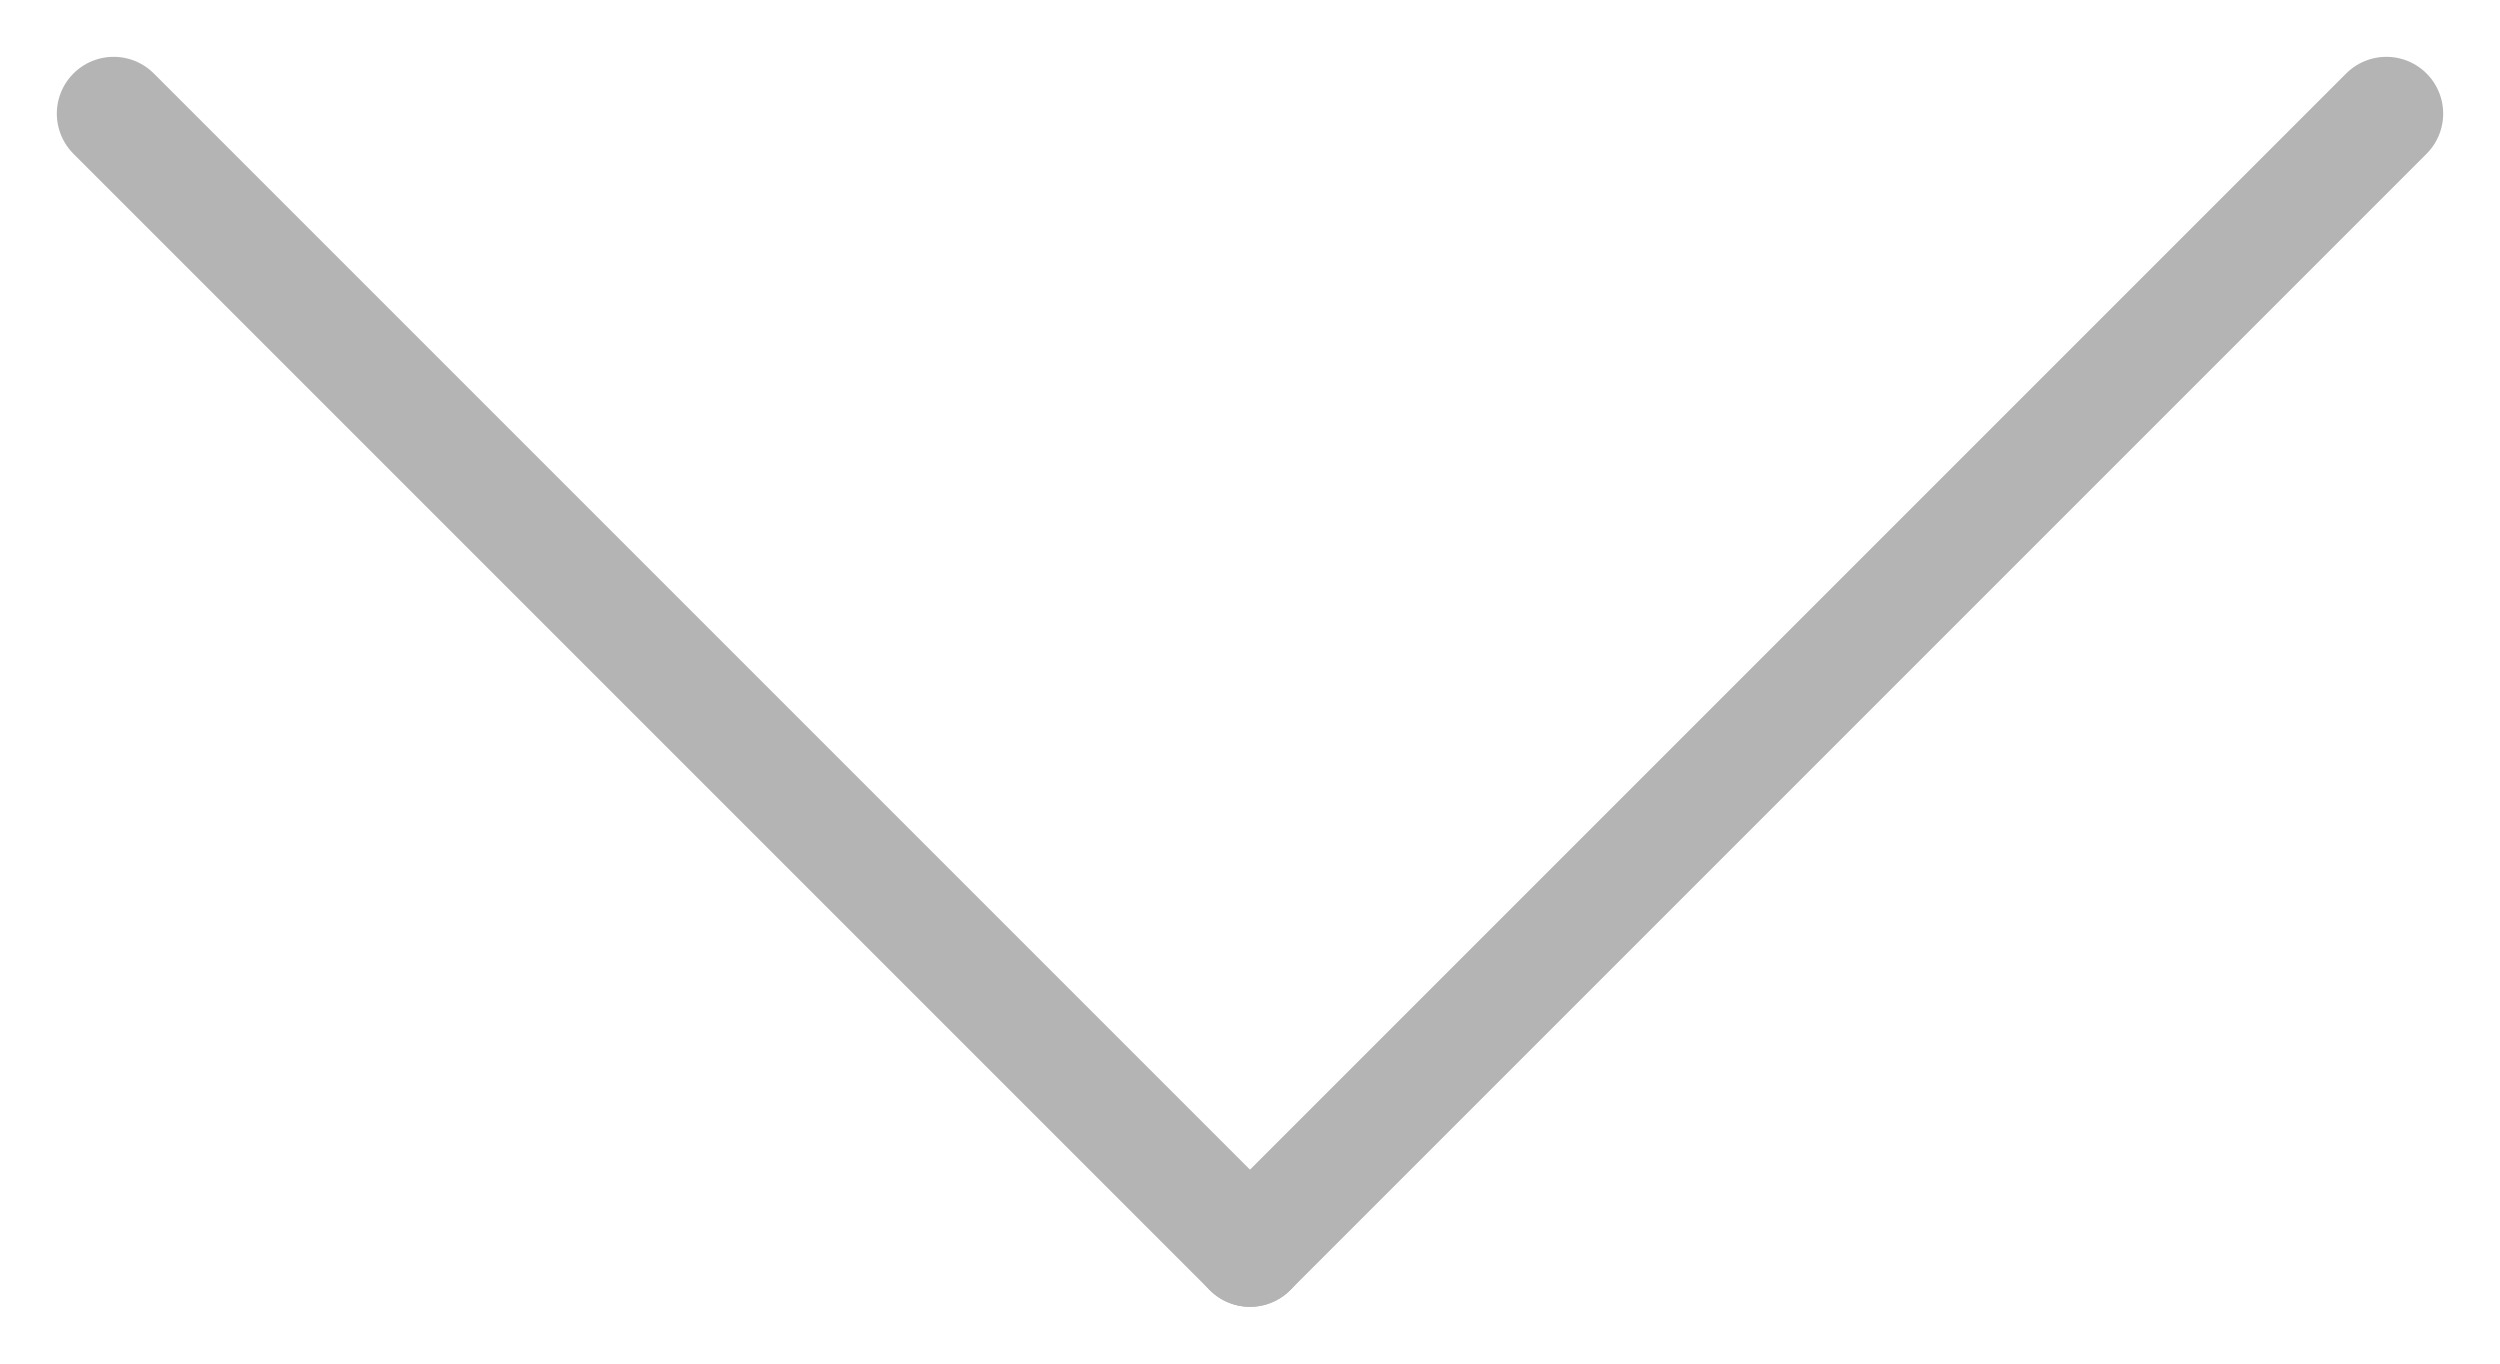
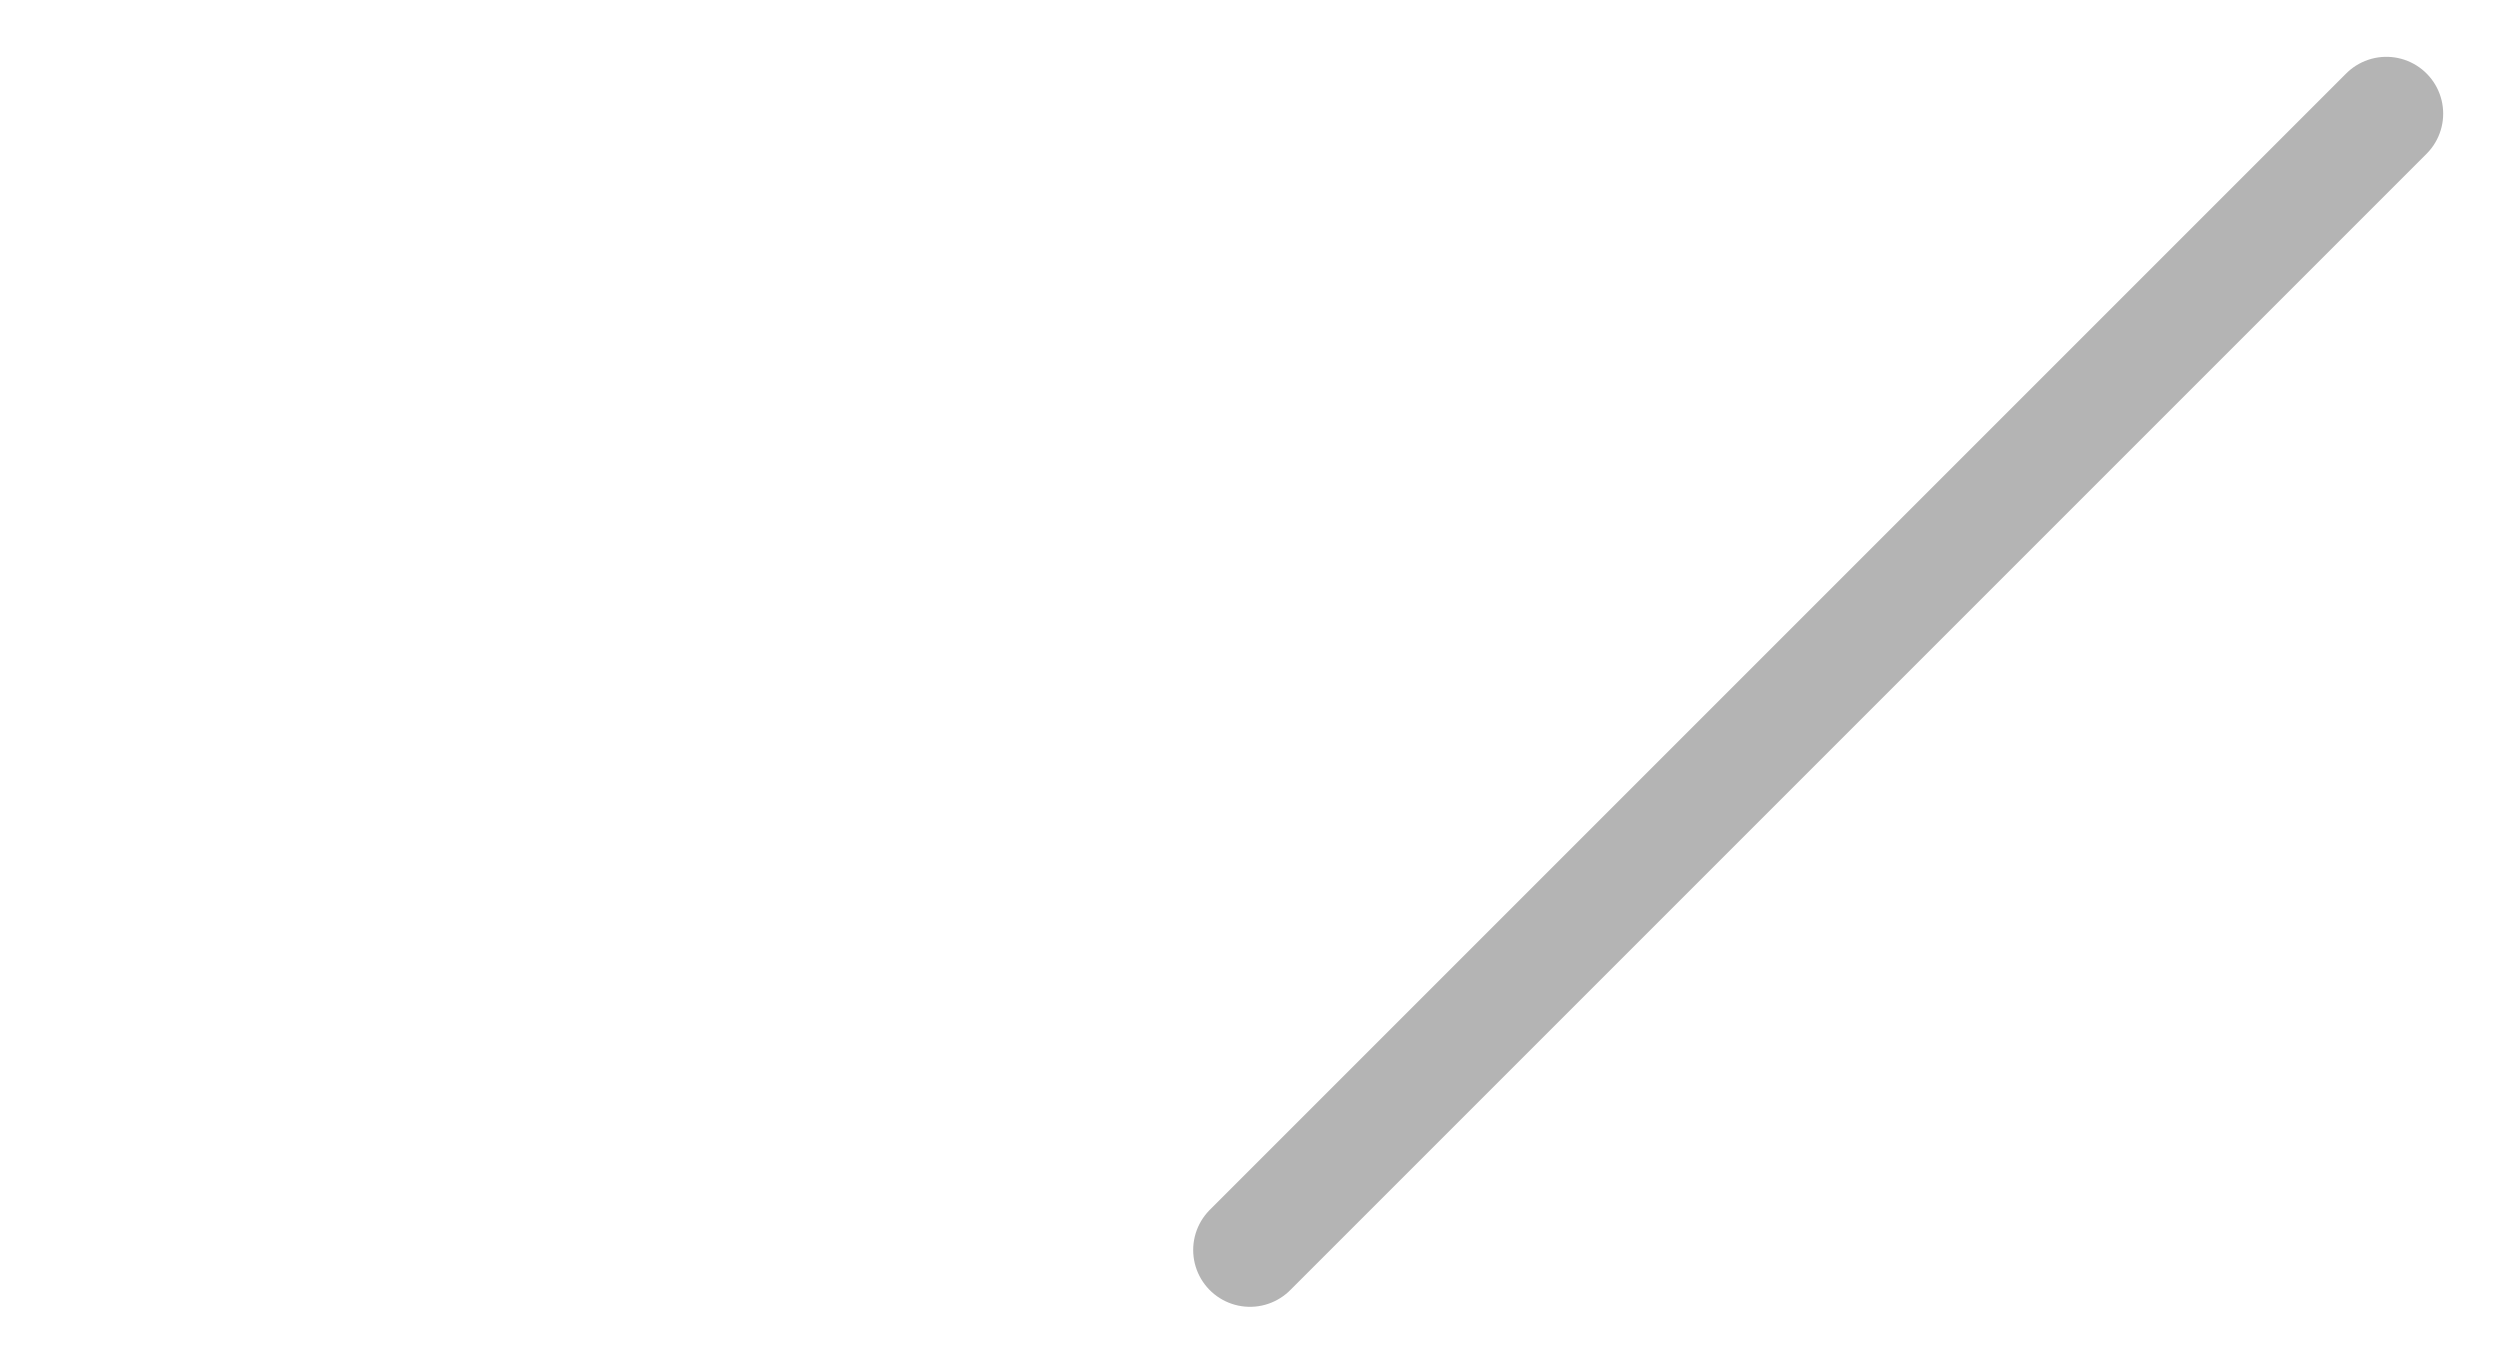
<svg xmlns="http://www.w3.org/2000/svg" width="22" height="12" viewBox="0 0 22 12" fill="none">
-   <path d="M1 1L11 11" stroke="#B4B4B4" stroke-linecap="round" stroke-linejoin="round" />
  <path d="M21 1L11 11" stroke="#B4B4B4" stroke-linecap="round" stroke-linejoin="round" />
</svg>